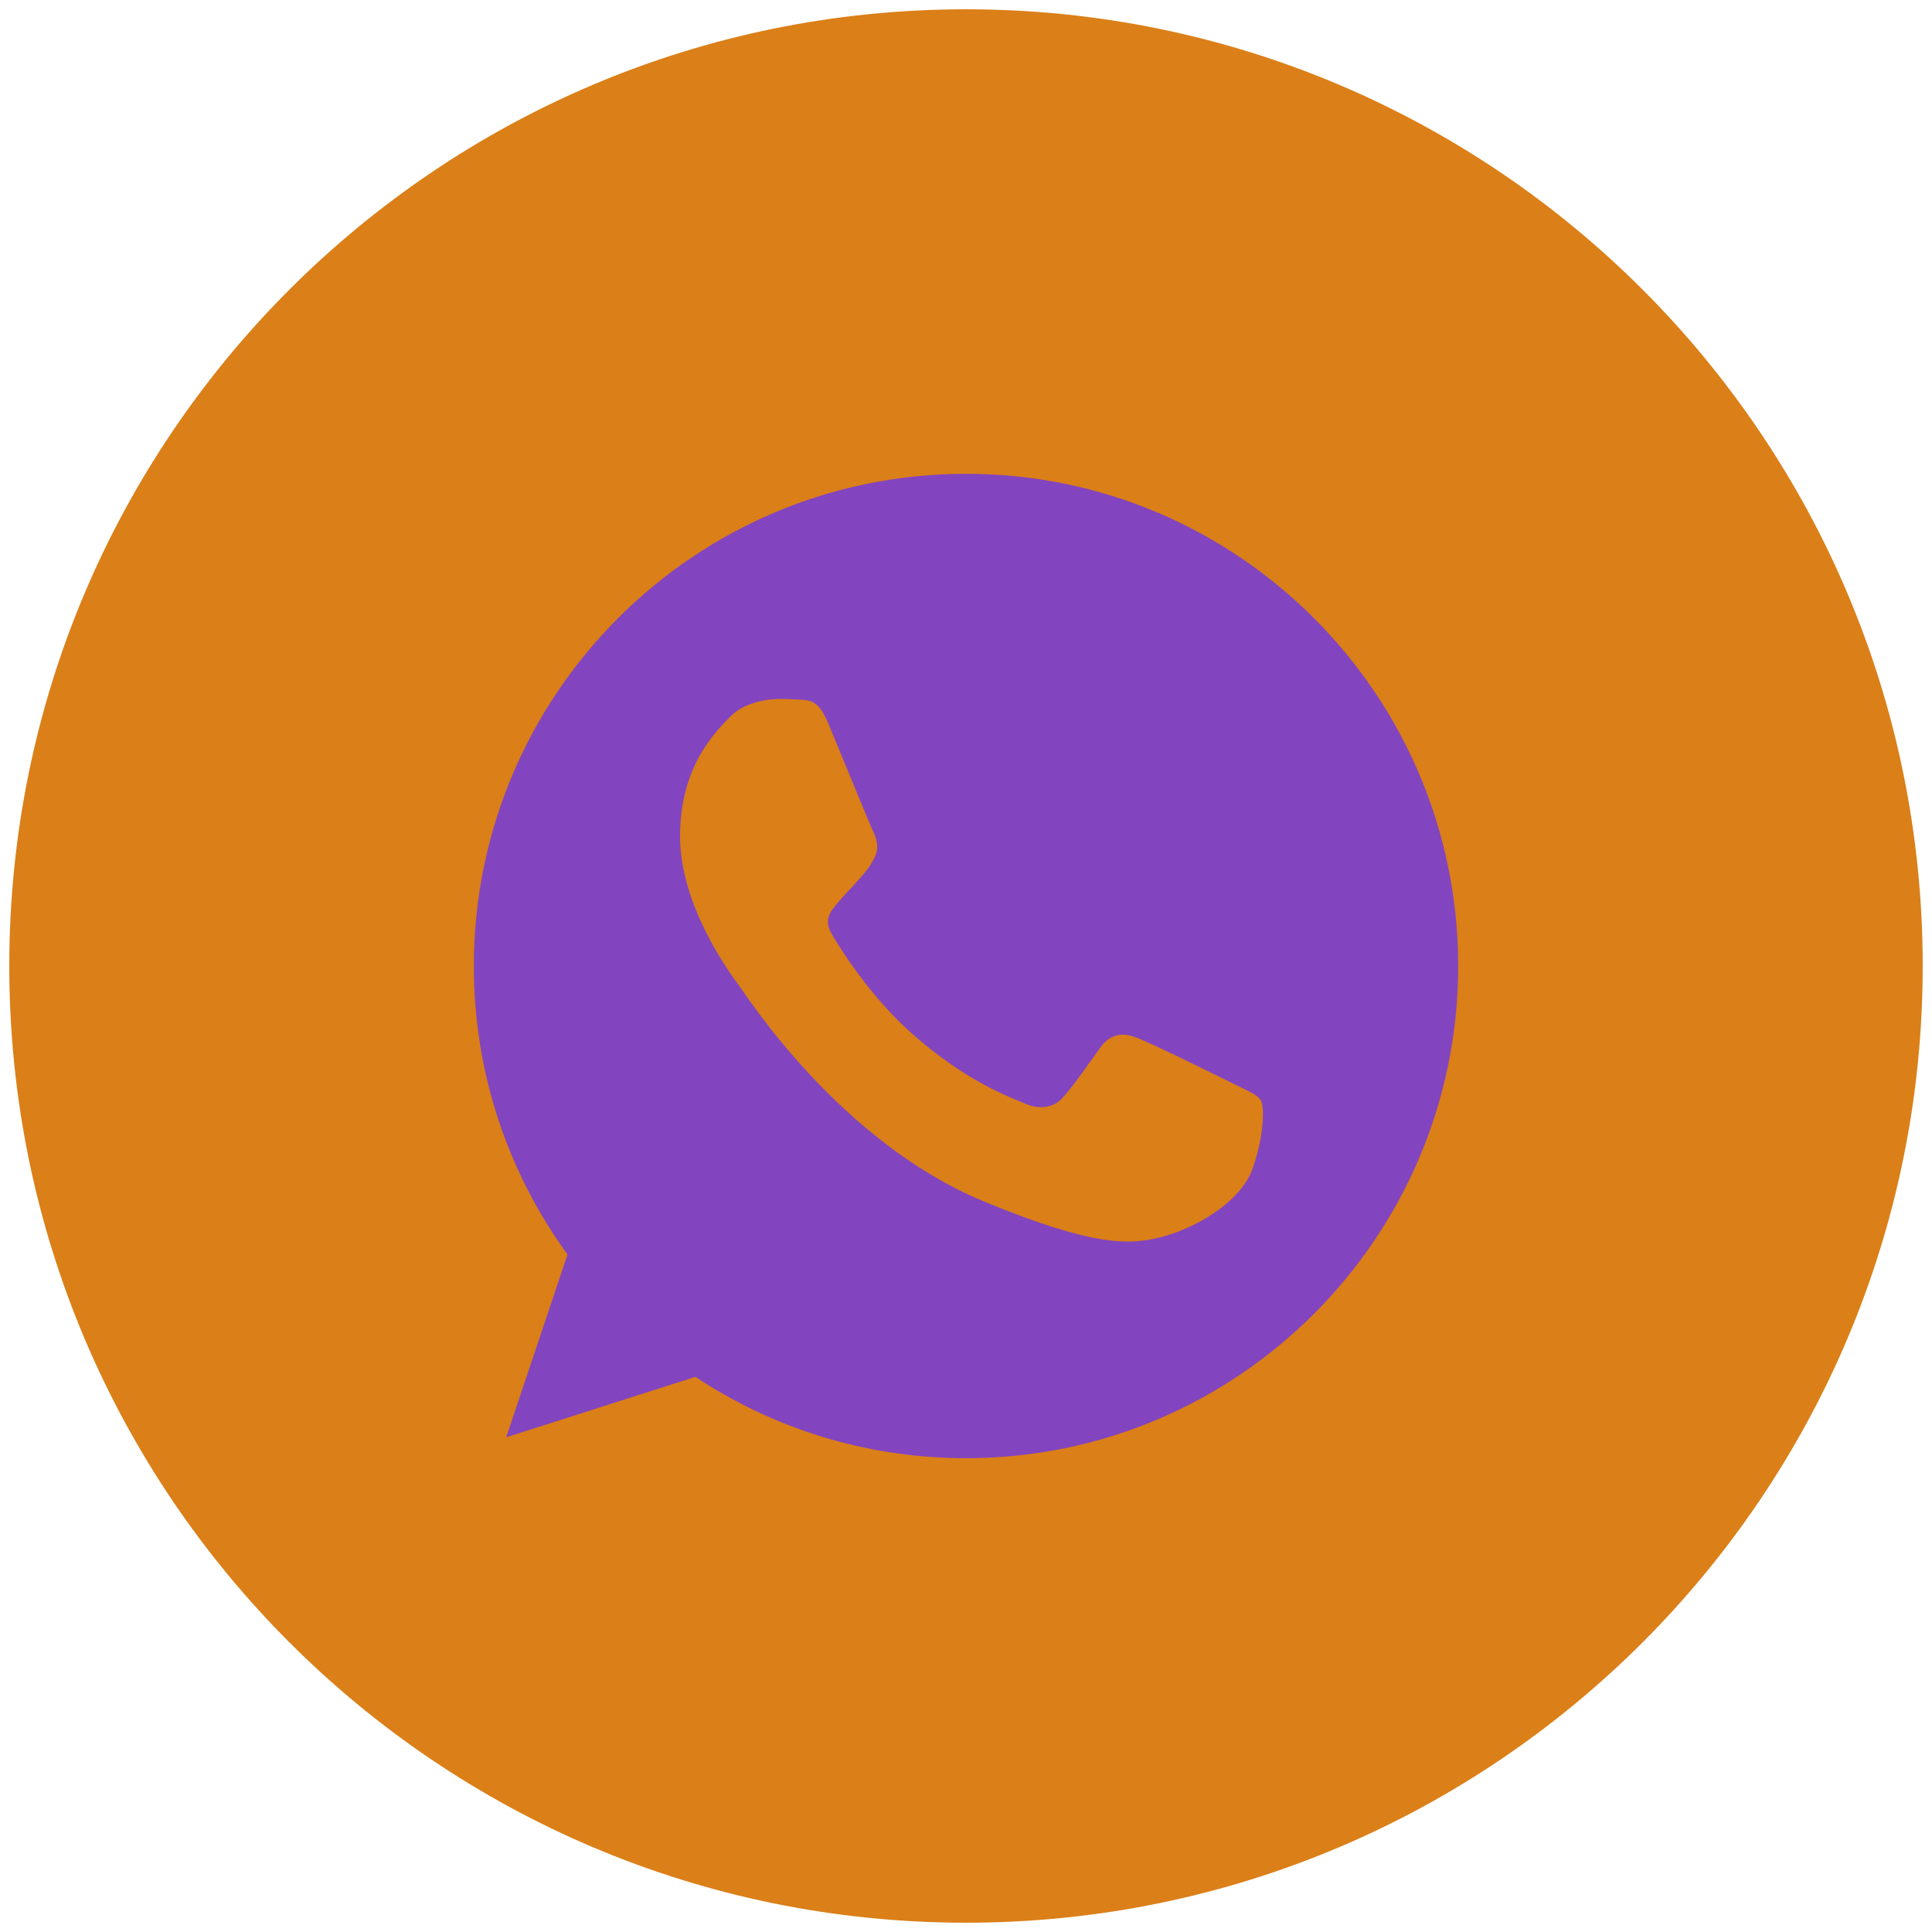
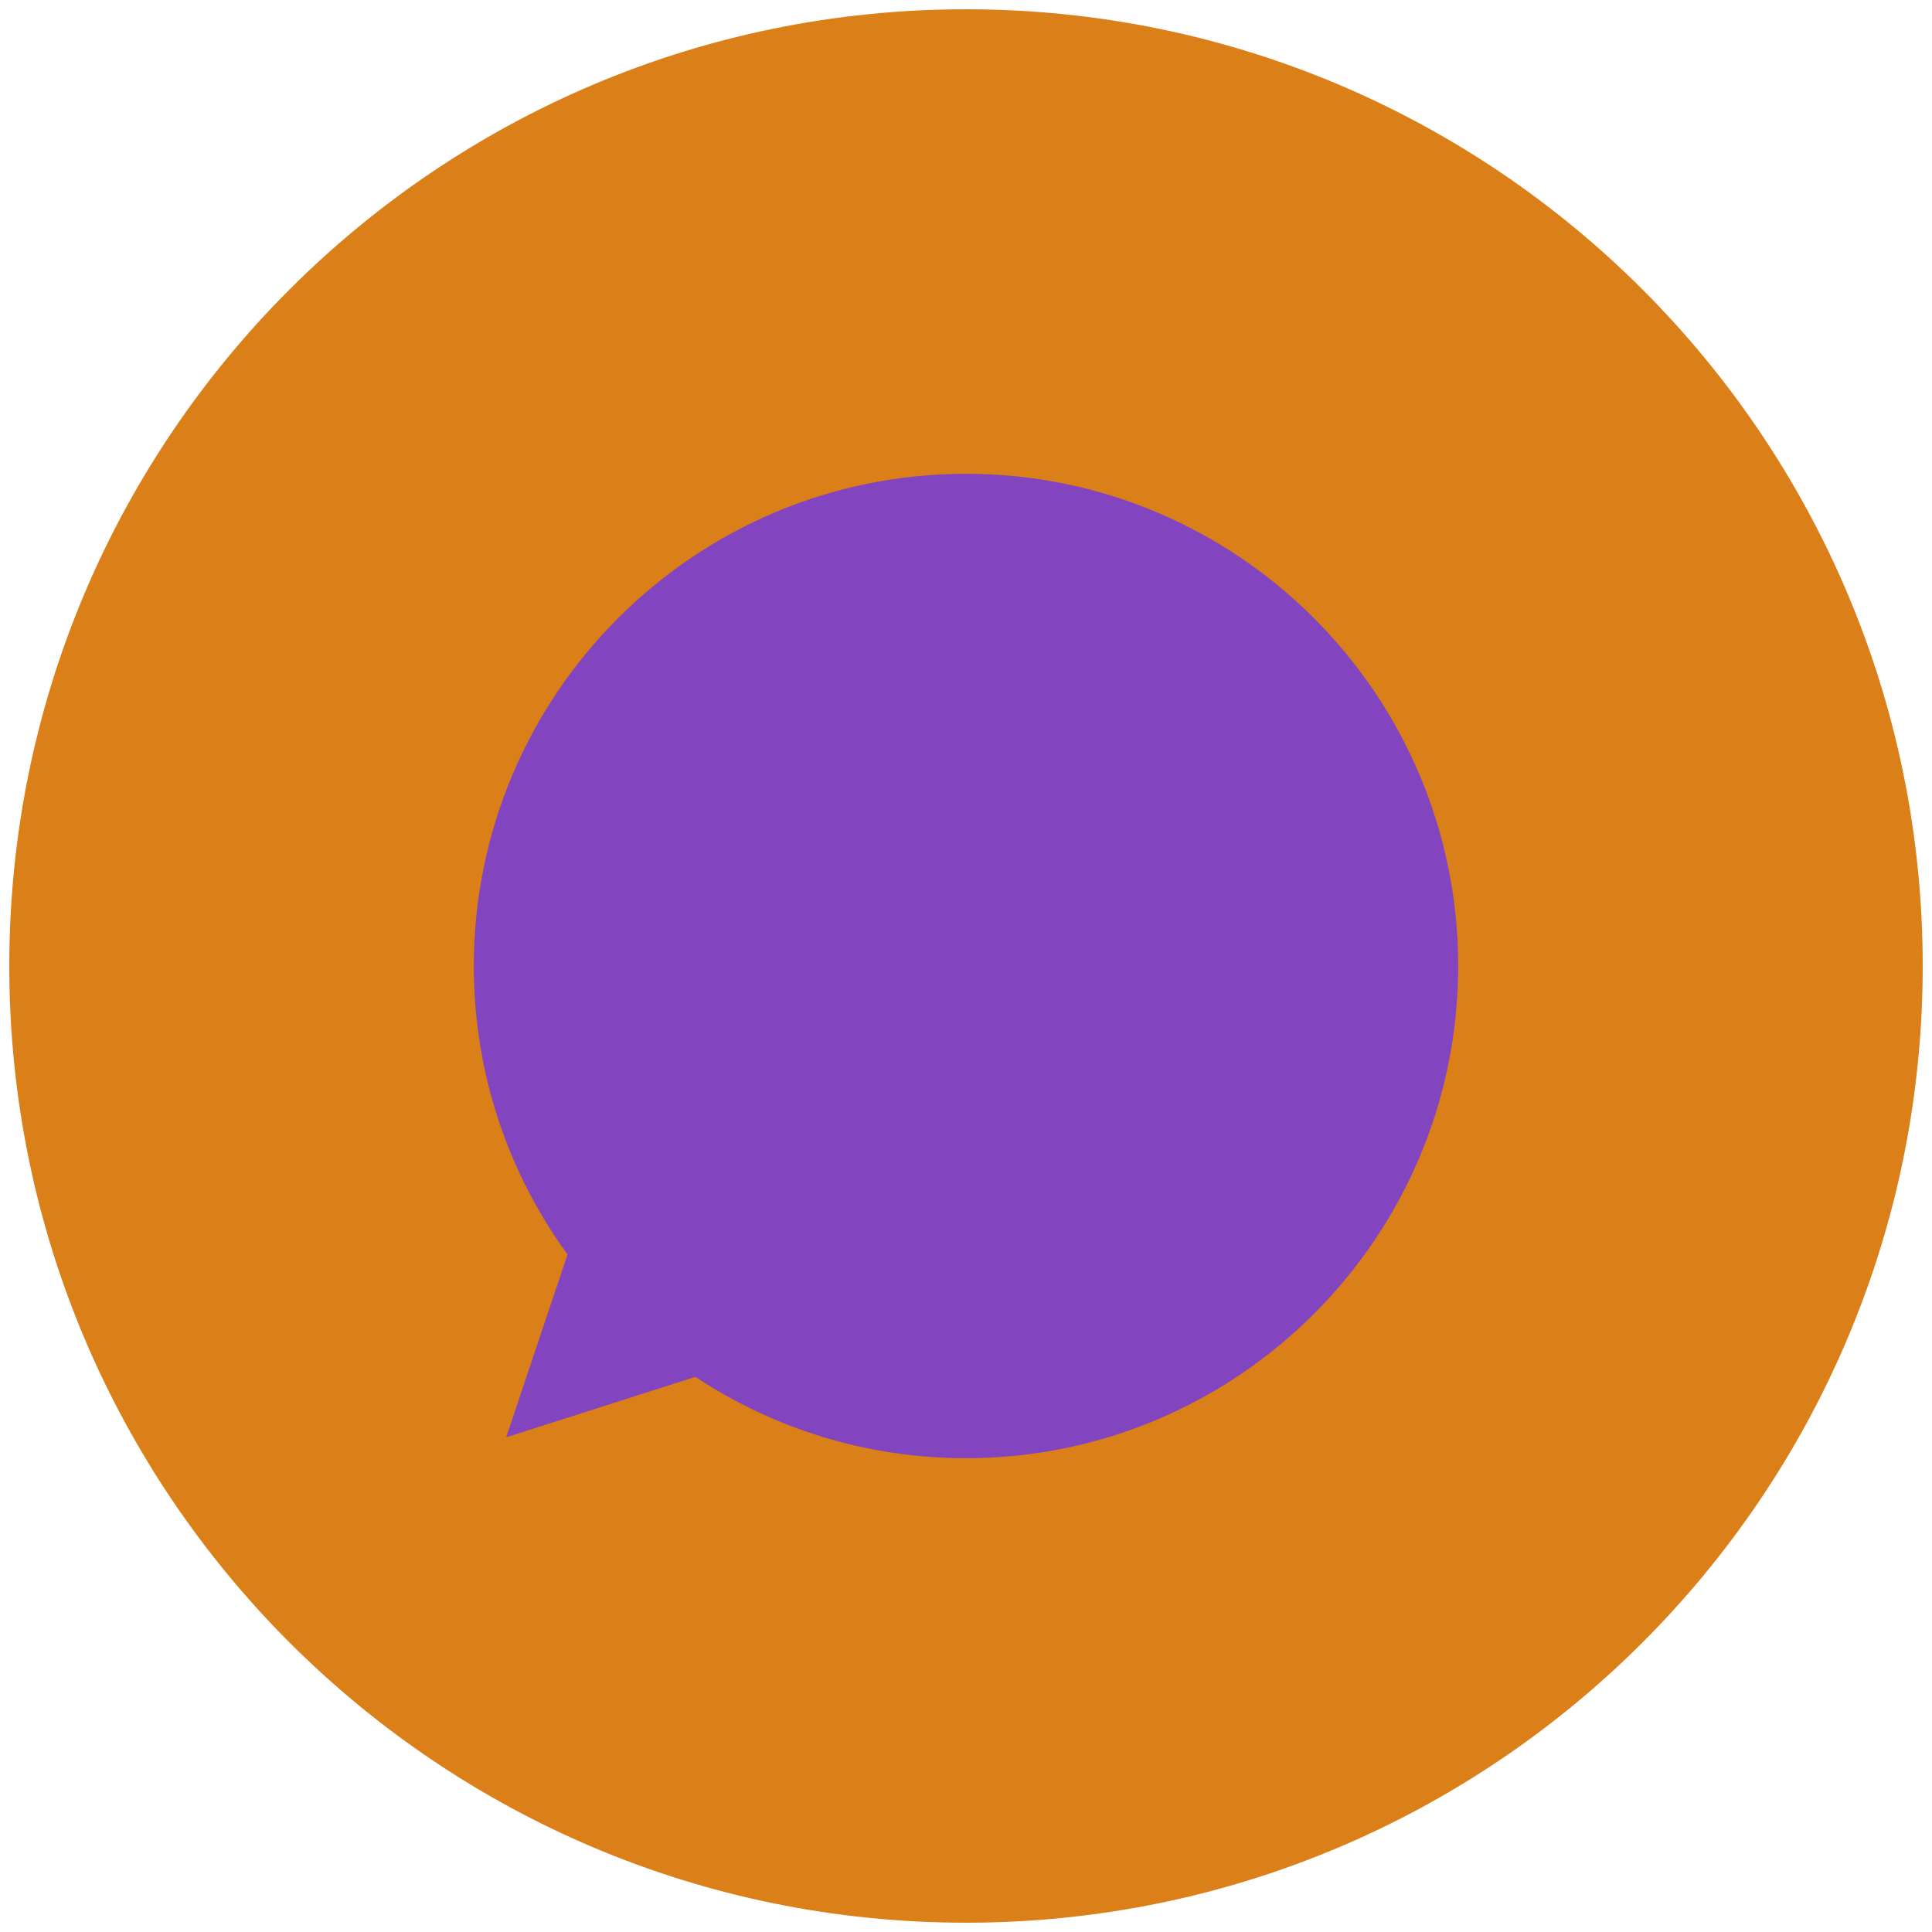
<svg xmlns="http://www.w3.org/2000/svg" width="312" height="312" viewBox="0 0 312 312" fill="none">
  <path d="M156.002 310C241.054 310 310 241.052 310 156C310 70.948 241.054 2 156.002 2C70.951 2 2 70.948 2 156C2 241.052 70.951 310 156.002 310Z" fill="#DB7F18" stroke="#DB7F18" />
  <path d="M156.024 76.516H155.983C112.158 76.516 76.518 112.164 76.518 156C76.518 173.387 82.119 189.502 91.649 202.587L81.742 232.115L112.295 222.349C124.863 230.675 139.858 235.483 156.024 235.483C199.849 235.483 235.484 199.825 235.484 156C235.484 112.174 199.849 76.516 156.024 76.516Z" fill="#8245BF" />
-   <path d="M202.268 188.758C200.351 194.173 192.742 198.664 186.672 199.975C182.518 200.86 177.091 201.565 158.83 193.994C135.472 184.317 120.432 160.581 119.26 159.041C118.134 157.501 109.821 146.473 109.821 135.067C109.821 123.661 115.611 118.107 117.945 115.722C119.861 113.765 123.032 112.871 126.074 112.871C127.058 112.871 127.94 112.921 128.735 112.96C131.069 113.06 132.246 113.199 133.785 116.885C135.702 121.505 140.37 132.911 140.926 134.083C141.491 135.256 142.062 136.845 141.267 138.386C140.518 139.975 139.865 140.68 138.693 142.032C137.521 143.383 136.405 144.416 135.233 145.867C134.162 147.129 132.949 148.48 134.3 150.815C135.651 153.1 140.319 160.72 147.194 166.841C156.067 174.739 163.264 177.263 165.838 178.336C167.754 179.131 170.037 178.942 171.439 177.452C173.217 175.534 175.414 172.355 177.651 169.225C179.236 166.98 181.244 166.702 183.354 167.496C185.5 168.241 196.855 173.855 199.189 175.017C201.524 176.19 203.063 176.746 203.628 177.73C204.189 178.714 204.189 183.334 202.268 188.758Z" fill="#DB7F18" />
</svg>